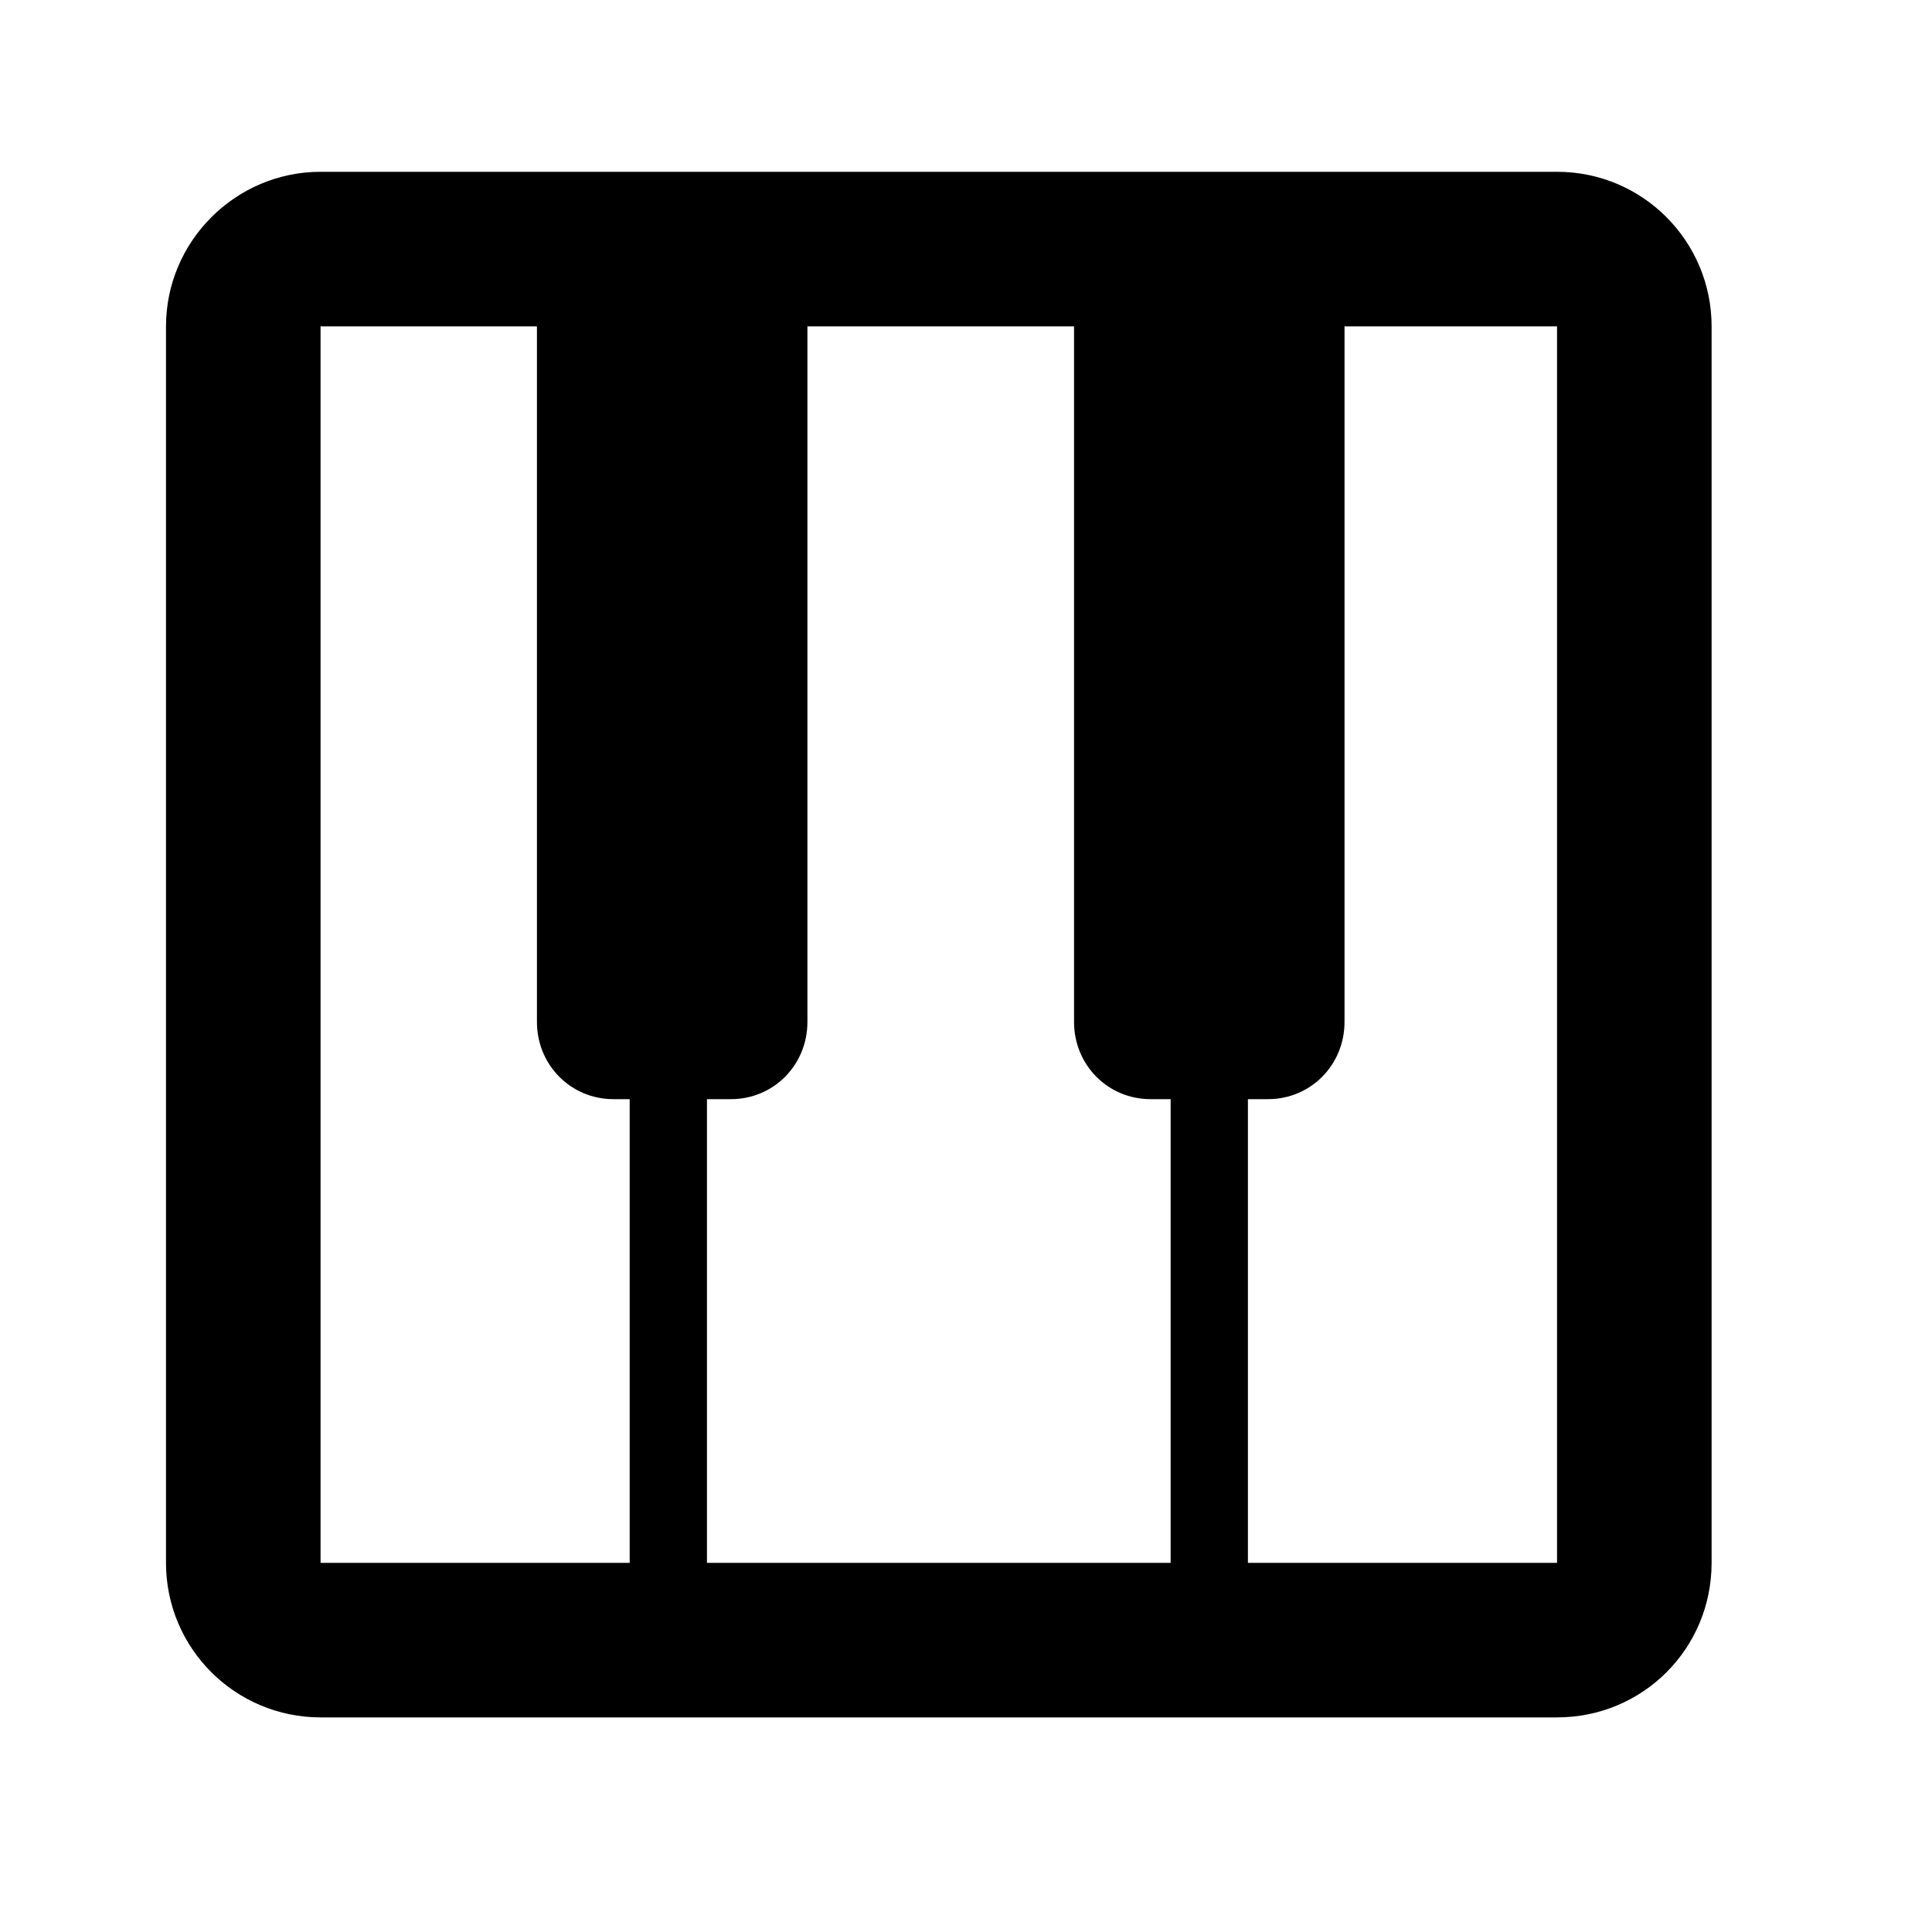
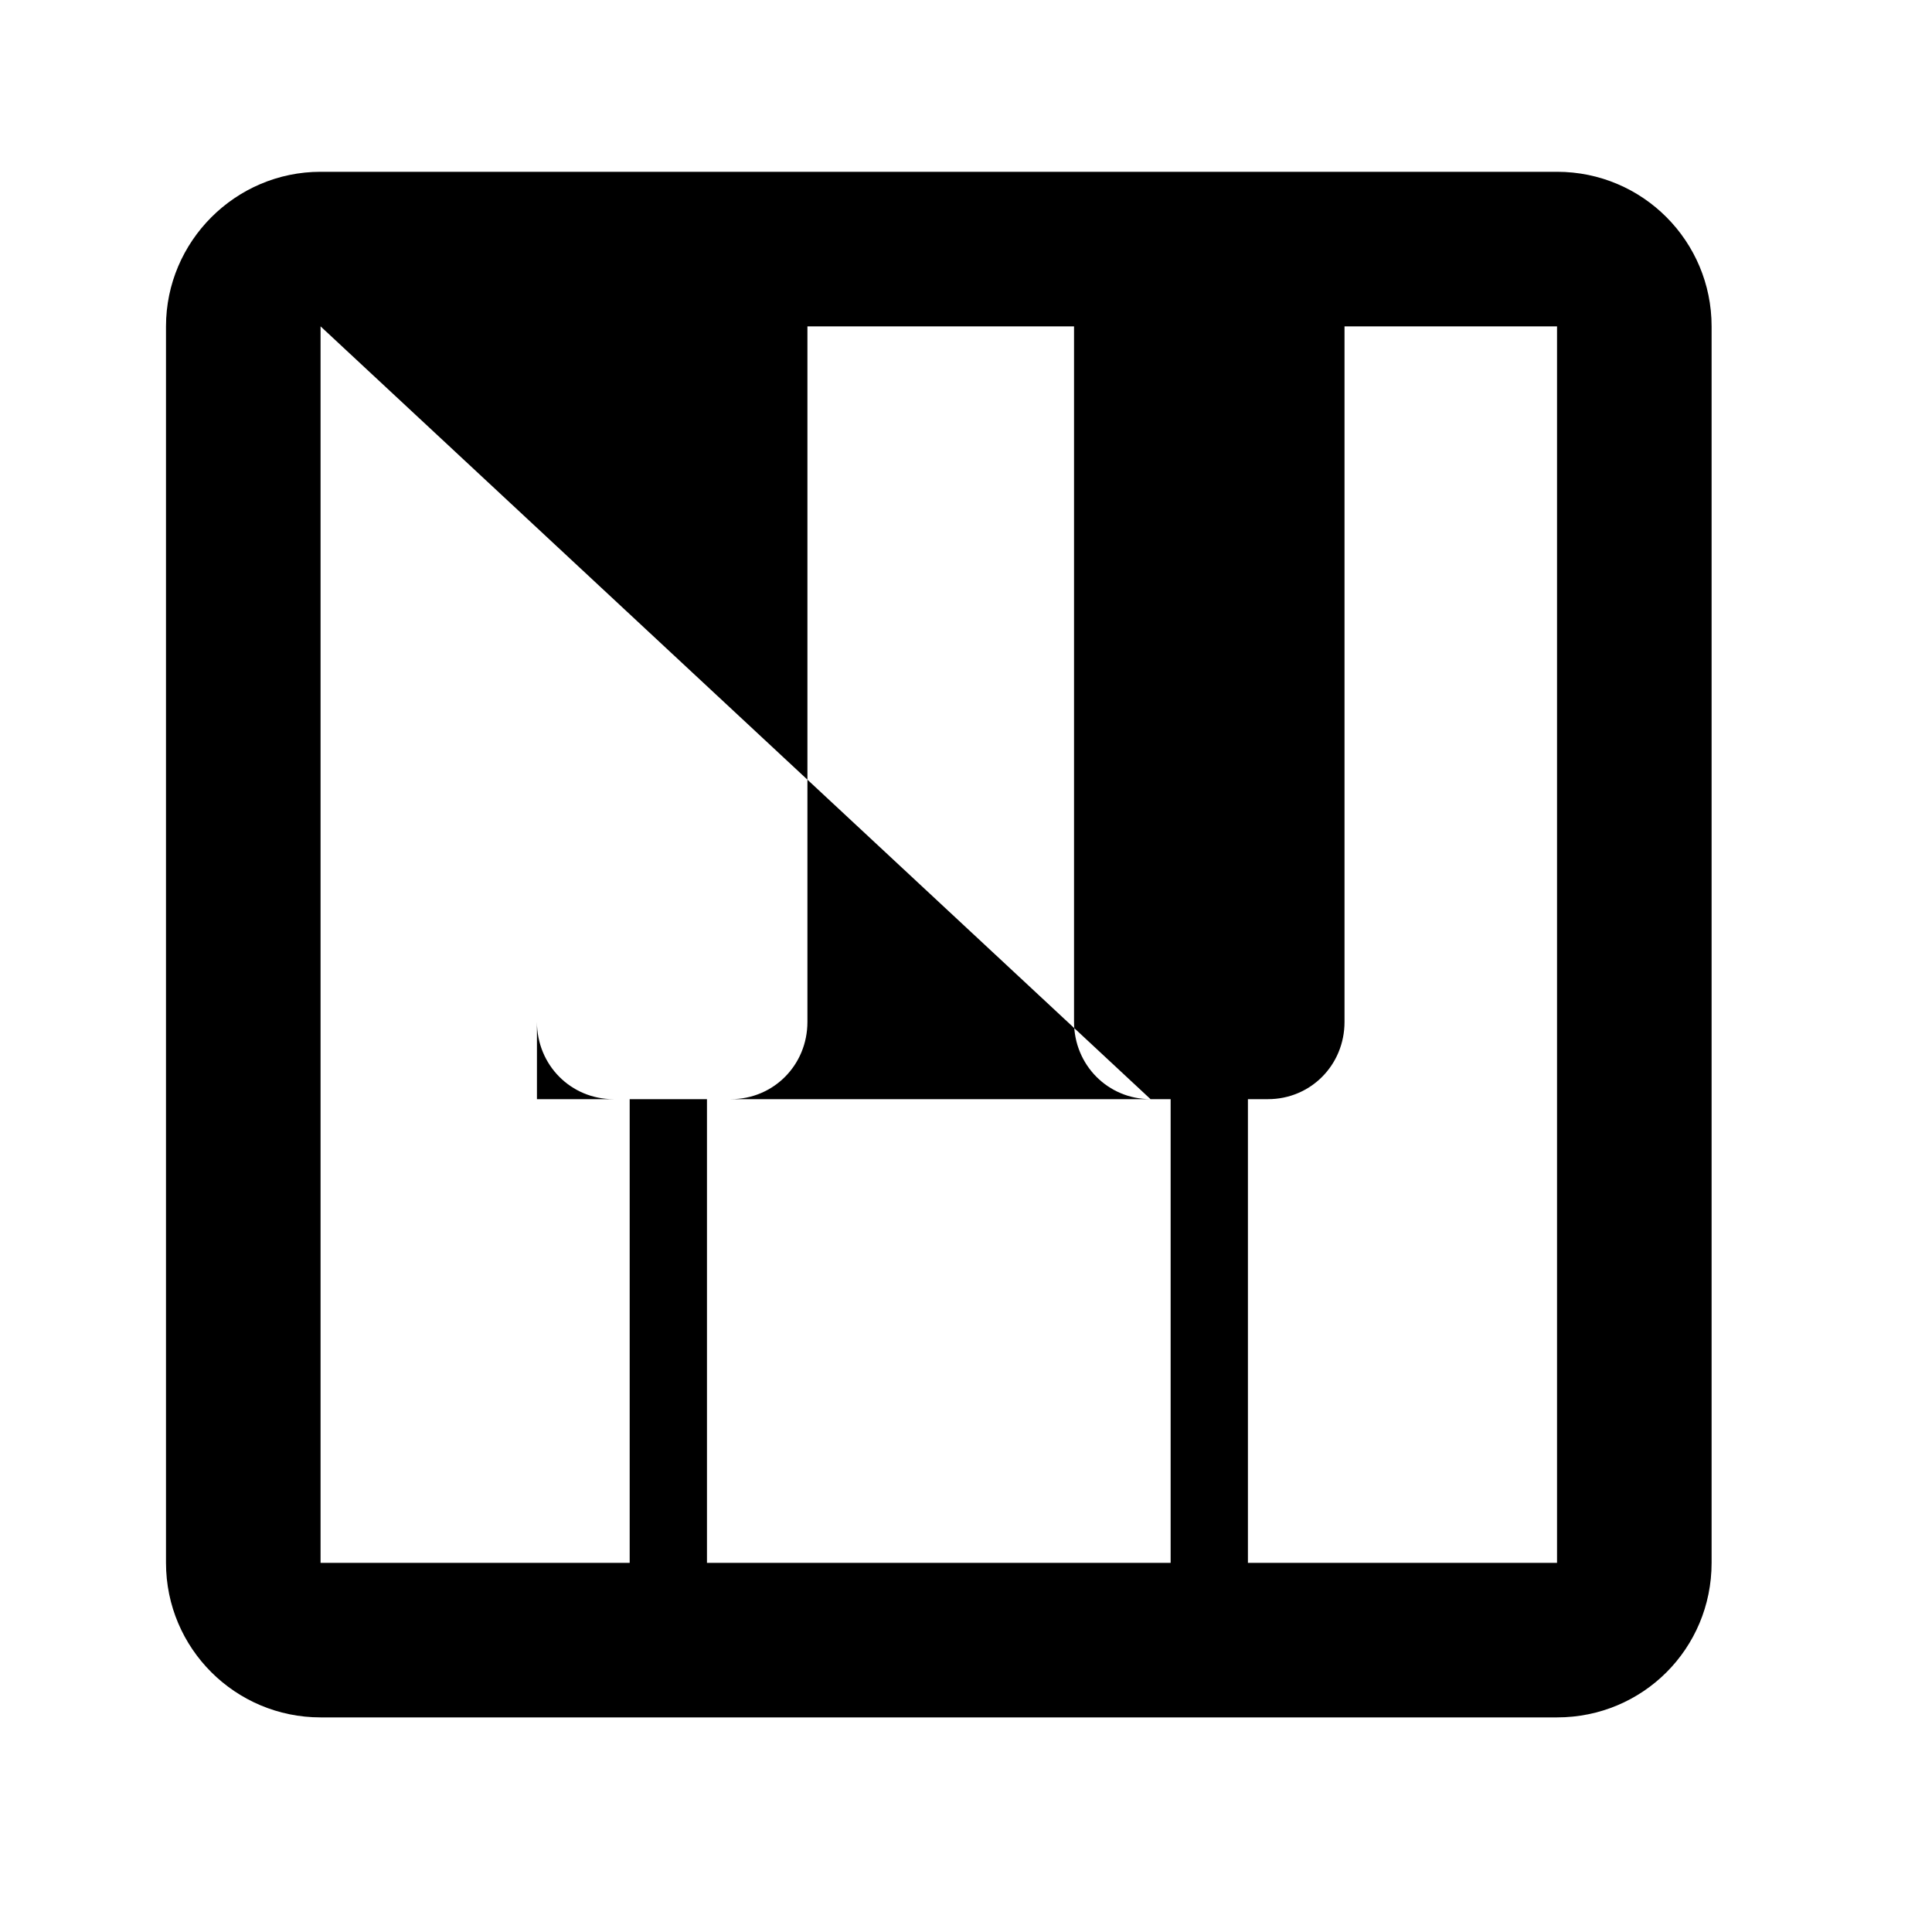
<svg xmlns="http://www.w3.org/2000/svg" width="25" height="25" viewBox="0 0 25 25" fill="none">
-   <path d="M20.148 2.223H4.148C3.048 2.223 2.148 3.123 2.148 4.223V20.223C2.148 21.333 3.048 22.223 4.148 22.223H20.148C21.258 22.223 22.148 21.333 22.148 20.223V4.223C22.148 3.123 21.258 2.223 20.148 2.223ZM14.888 14.223H15.148V20.223H9.148V14.223H9.458C10.008 14.223 10.448 13.783 10.448 13.223V4.223H13.898V13.223C13.898 13.783 14.338 14.223 14.888 14.223ZM4.148 4.223H6.948V13.223C6.948 13.783 7.388 14.223 7.938 14.223H8.148V20.223H4.148V4.223ZM20.148 20.223H16.148V14.223H16.408C16.958 14.223 17.398 13.783 17.398 13.223V4.223H20.148V20.223Z" fill="black" />
+   <path d="M20.148 2.223H4.148C3.048 2.223 2.148 3.123 2.148 4.223V20.223C2.148 21.333 3.048 22.223 4.148 22.223H20.148C21.258 22.223 22.148 21.333 22.148 20.223V4.223C22.148 3.123 21.258 2.223 20.148 2.223ZM14.888 14.223H15.148V20.223H9.148V14.223H9.458C10.008 14.223 10.448 13.783 10.448 13.223V4.223H13.898V13.223C13.898 13.783 14.338 14.223 14.888 14.223ZH6.948V13.223C6.948 13.783 7.388 14.223 7.938 14.223H8.148V20.223H4.148V4.223ZM20.148 20.223H16.148V14.223H16.408C16.958 14.223 17.398 13.783 17.398 13.223V4.223H20.148V20.223Z" fill="black" />
</svg>